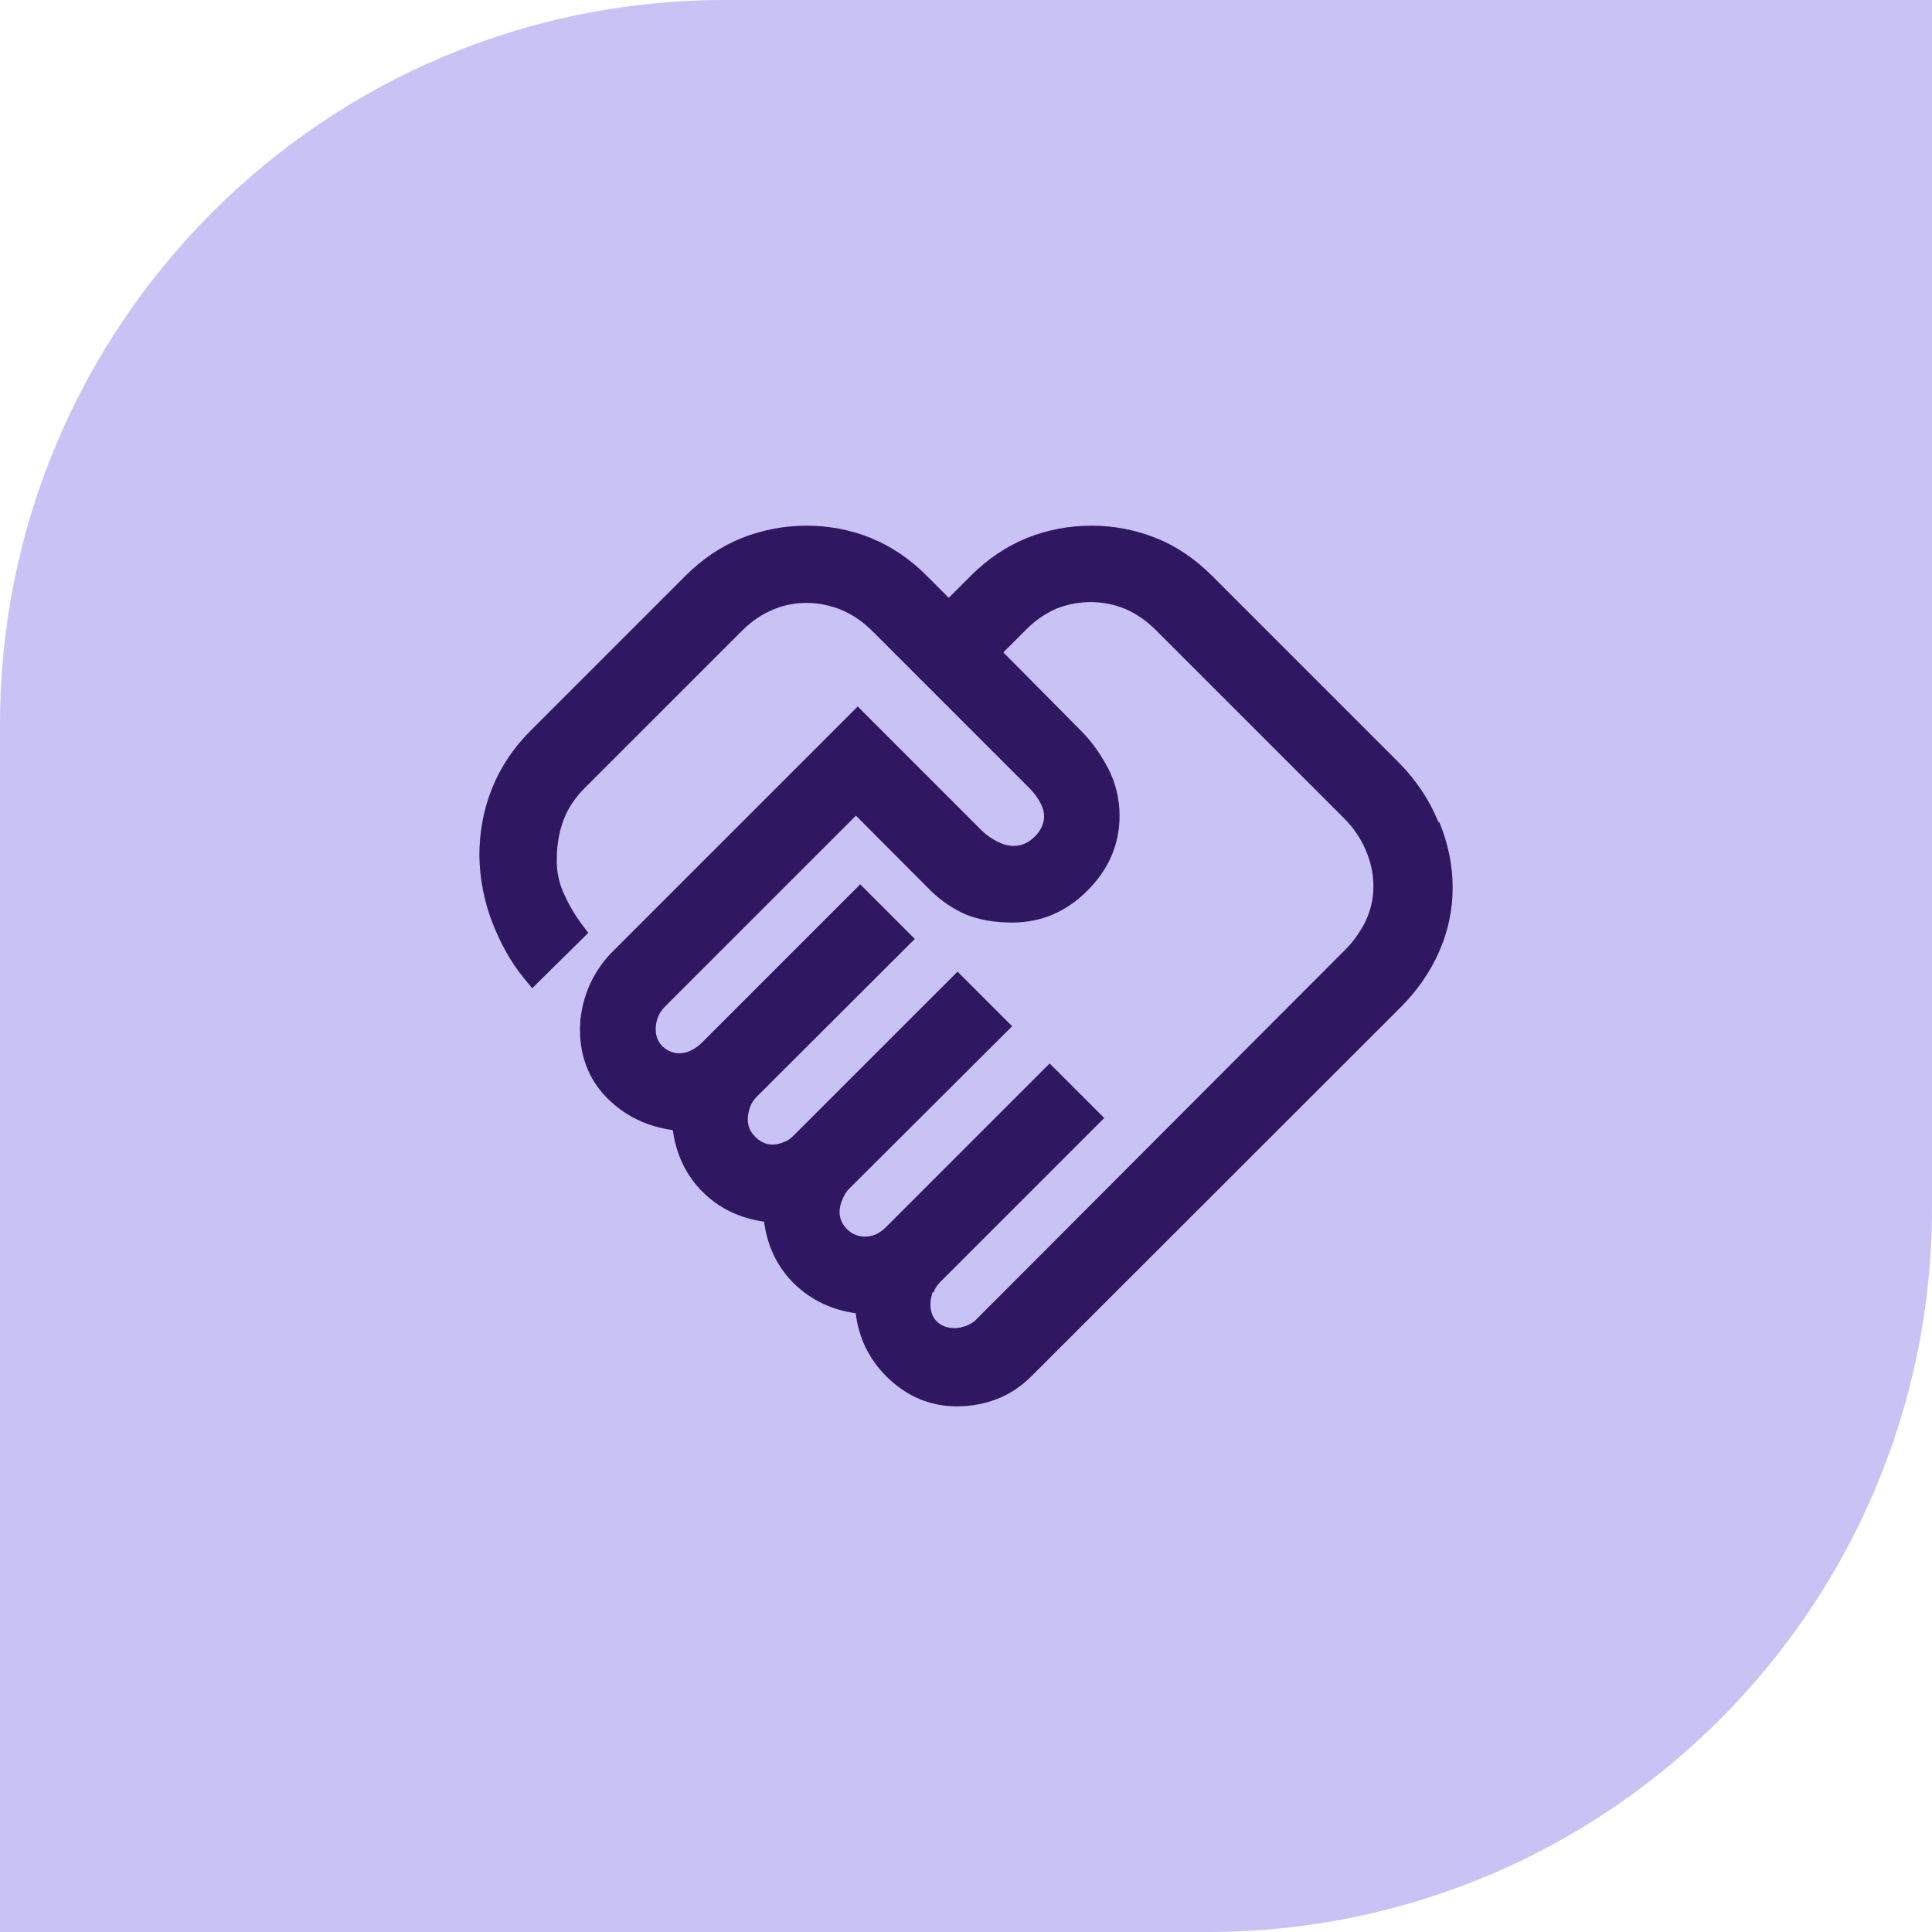
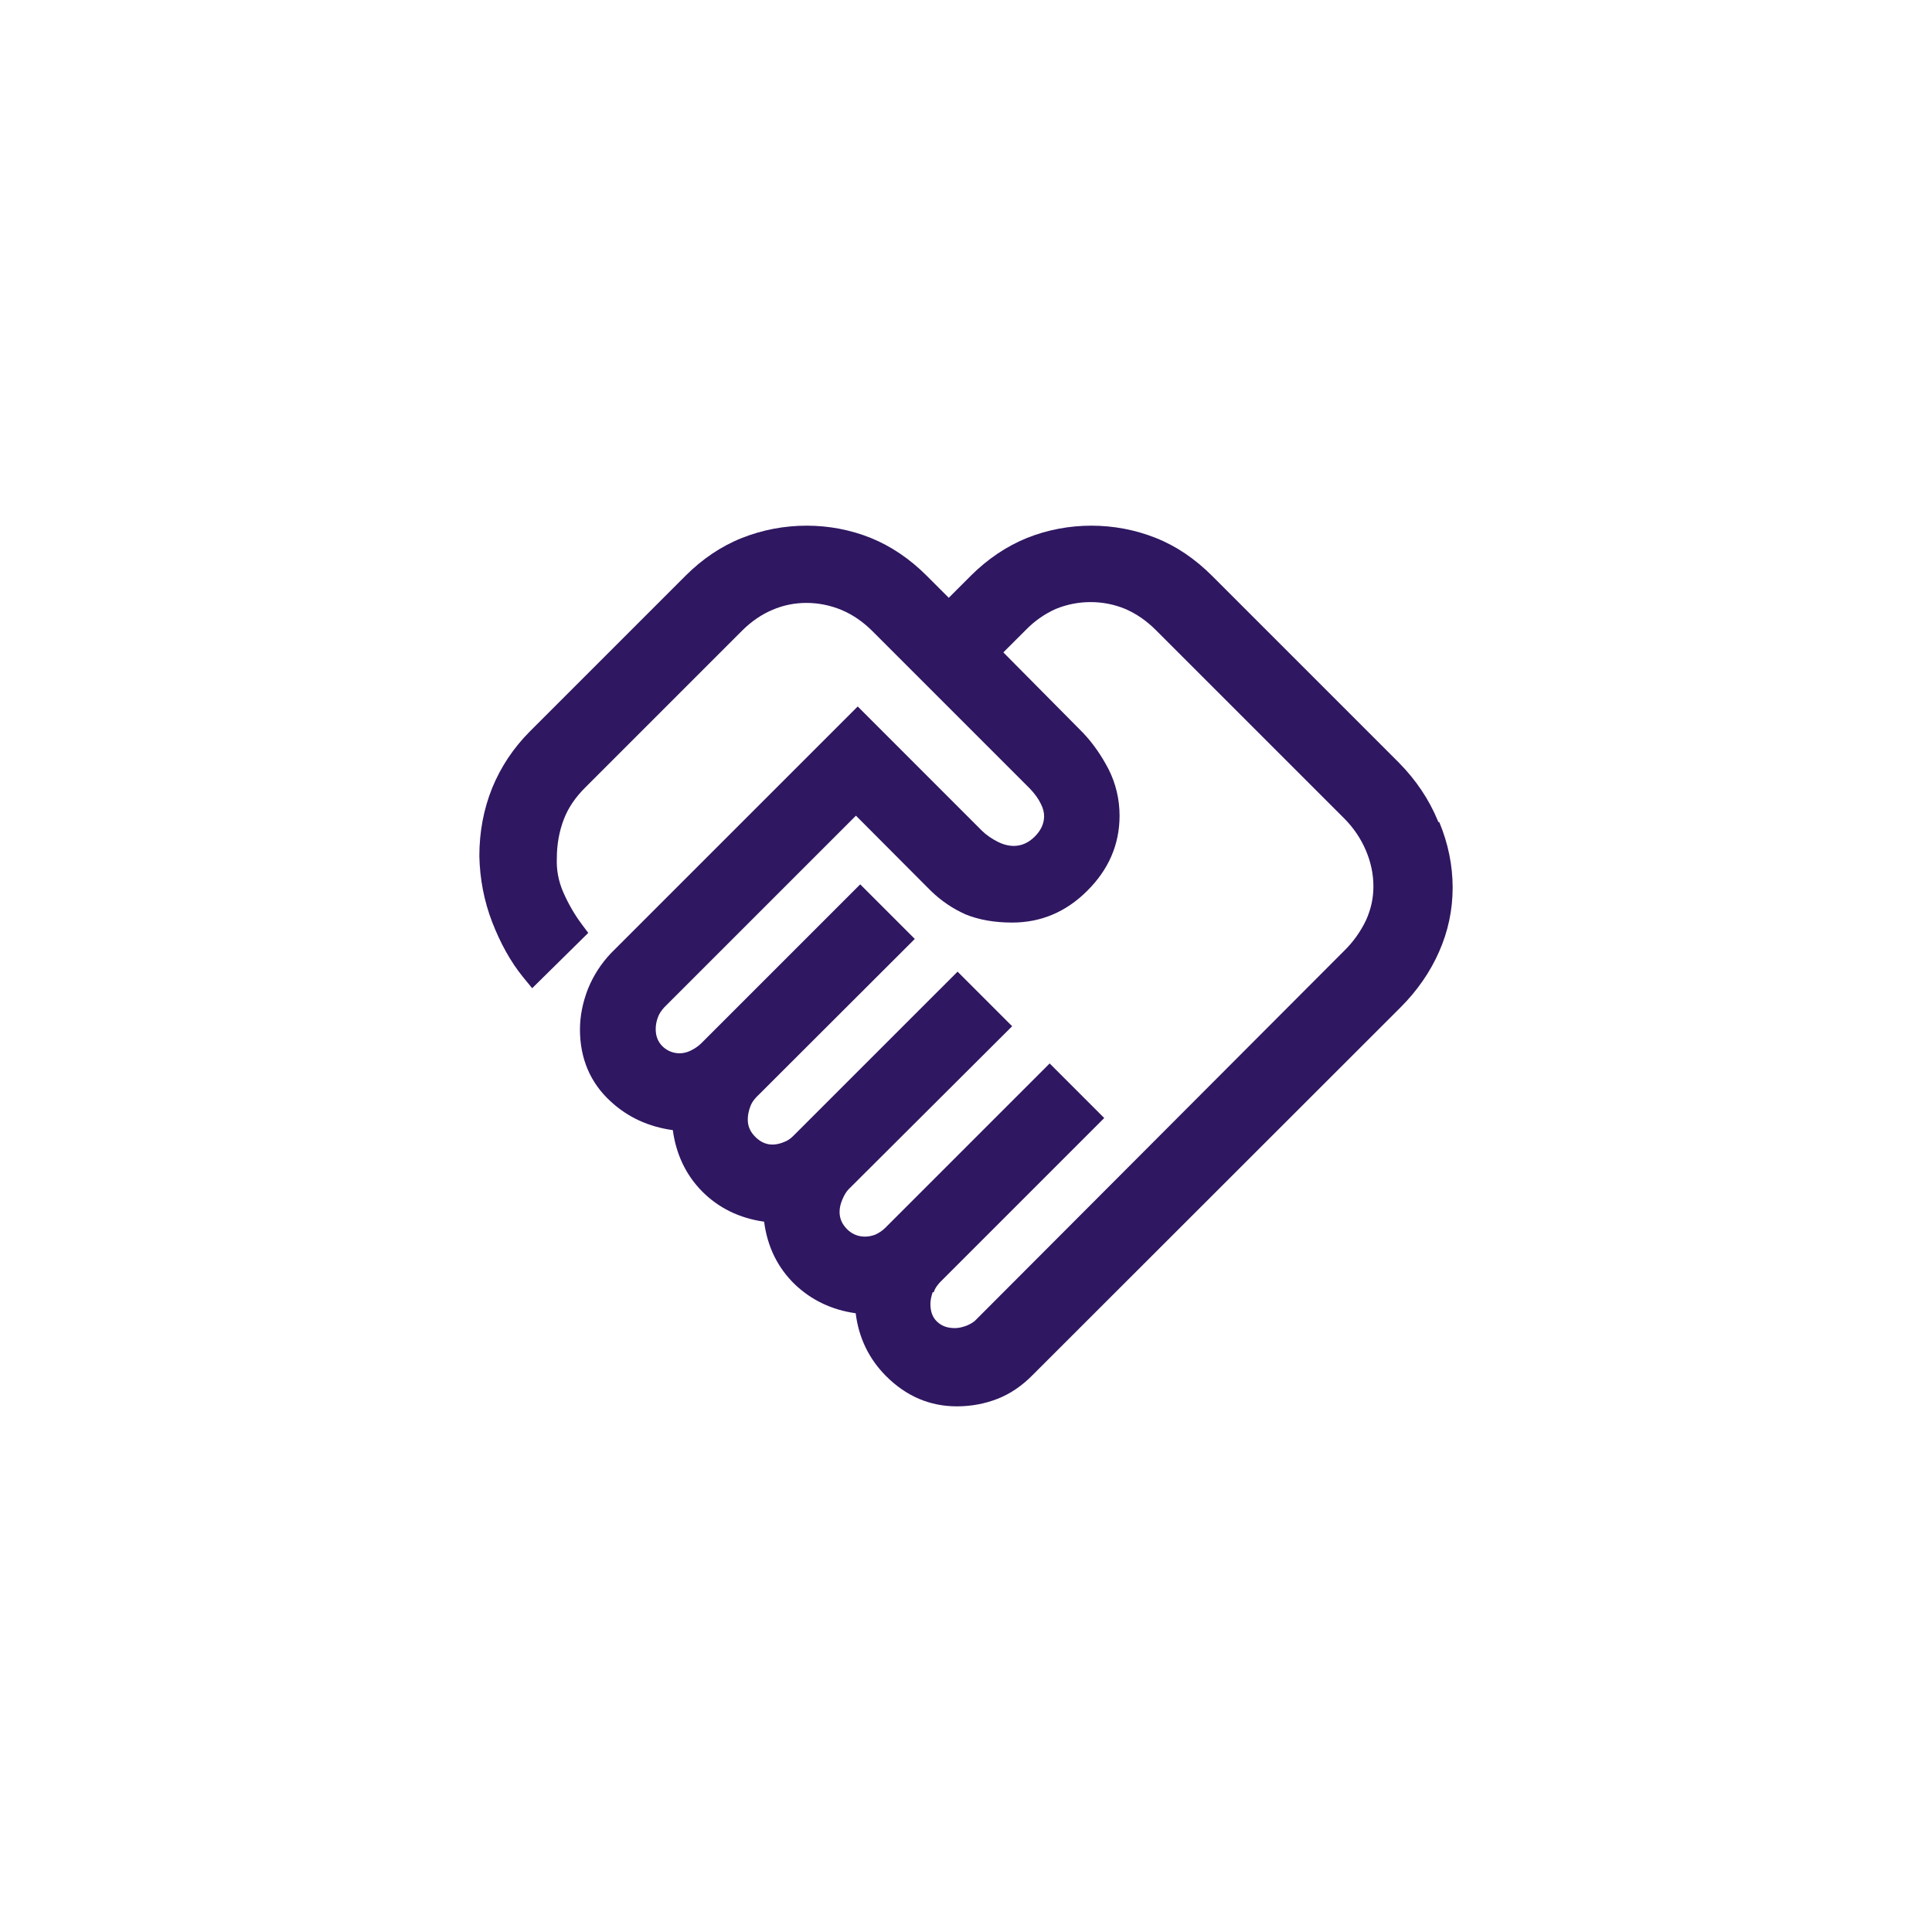
<svg xmlns="http://www.w3.org/2000/svg" fill="none" viewBox="0 0 64 64" height="64" width="64">
  <g clip-path="url(#clip0_3173_100500)">
-     <path fill="#C9C2F5" d="M24 0H64V40C64 53.247 53.247 64 40 64H0V24C0 10.753 10.753 0 24 0Z" />
    <path fill="#2F1761" d="M47.646 27.228L47.629 27.186C47.337 26.478 46.904 25.837 46.346 25.27L40.146 19.07C39.587 18.512 38.962 18.087 38.287 17.82C36.929 17.278 35.379 17.278 34.021 17.82C33.346 18.095 32.721 18.512 32.162 19.07L31.429 19.803L30.696 19.07C30.129 18.503 29.504 18.087 28.846 17.82C27.504 17.278 25.946 17.278 24.579 17.82C23.887 18.095 23.262 18.52 22.712 19.07L17.554 24.228C17.004 24.778 16.587 25.412 16.304 26.103C16.021 26.803 15.879 27.561 15.879 28.361C15.896 29.12 16.037 29.853 16.304 30.545C16.579 31.253 16.921 31.87 17.329 32.37L17.629 32.736L19.487 30.903L19.262 30.603C19.021 30.278 18.821 29.928 18.654 29.545C18.496 29.178 18.429 28.803 18.446 28.42C18.446 27.97 18.529 27.52 18.679 27.137C18.821 26.762 19.062 26.412 19.379 26.095L24.579 20.895C24.887 20.587 25.229 20.353 25.587 20.203C26.296 19.895 27.121 19.895 27.871 20.203C28.246 20.361 28.587 20.595 28.896 20.903L34.121 26.128C34.271 26.287 34.396 26.453 34.479 26.628C34.554 26.77 34.587 26.912 34.587 27.037C34.587 27.278 34.487 27.503 34.279 27.712C33.846 28.145 33.371 28.045 33.054 27.887C32.846 27.778 32.671 27.662 32.521 27.512L28.413 23.403L20.237 31.578C19.921 31.912 19.663 32.303 19.479 32.753C19.304 33.203 19.212 33.653 19.212 34.103C19.212 35.062 19.554 35.87 20.229 36.486C20.796 37.011 21.488 37.328 22.288 37.437C22.396 38.236 22.721 38.92 23.254 39.462C23.796 40.011 24.488 40.353 25.312 40.47C25.421 41.303 25.762 41.995 26.329 42.545C26.879 43.07 27.562 43.395 28.346 43.503C28.446 44.32 28.788 45.02 29.354 45.587C30.021 46.253 30.804 46.587 31.696 46.587C32.171 46.587 32.621 46.503 33.046 46.337C33.471 46.17 33.862 45.903 34.212 45.545L46.396 33.37C46.946 32.82 47.379 32.195 47.671 31.528C47.971 30.853 48.121 30.137 48.121 29.403C48.121 28.67 47.971 27.936 47.679 27.236L47.646 27.228ZM30.929 42.812L30.954 42.745C30.996 42.645 31.062 42.562 31.137 42.478L36.579 37.036L34.771 35.228L29.329 40.67C29.229 40.77 29.113 40.845 29.004 40.895C28.688 41.02 28.329 40.986 28.062 40.72C27.896 40.553 27.812 40.37 27.812 40.145C27.812 40.011 27.846 39.87 27.904 39.736C27.962 39.595 28.037 39.47 28.112 39.395L33.529 33.995L31.721 32.187L26.279 37.628C26.196 37.712 26.096 37.786 25.979 37.828C25.604 37.986 25.288 37.928 25.021 37.661C24.854 37.495 24.771 37.312 24.771 37.087C24.771 36.953 24.796 36.82 24.846 36.678C24.887 36.553 24.962 36.437 25.062 36.337L30.304 31.103L28.496 29.295L23.229 34.562C23.146 34.645 23.029 34.728 22.896 34.795C22.554 34.97 22.188 34.895 21.946 34.661C21.796 34.511 21.721 34.328 21.721 34.087C21.721 33.962 21.746 33.82 21.796 33.695C21.837 33.578 21.913 33.47 22.012 33.361L28.354 27.02L30.829 29.503C31.171 29.837 31.562 30.103 31.996 30.295C32.429 30.47 32.946 30.561 33.529 30.561C34.479 30.561 35.312 30.212 36.013 29.512C36.721 28.811 37.087 27.978 37.087 27.02C37.087 26.478 36.962 25.953 36.721 25.478C36.487 25.028 36.204 24.62 35.879 24.278L33.237 21.611L33.979 20.87C34.279 20.561 34.621 20.328 34.979 20.17C35.712 19.87 36.546 19.87 37.271 20.17C37.638 20.328 37.979 20.561 38.287 20.87L44.529 27.111C44.837 27.42 45.079 27.778 45.246 28.17C45.413 28.561 45.496 28.962 45.496 29.361C45.496 29.762 45.413 30.12 45.254 30.478C45.079 30.845 44.837 31.195 44.521 31.503L32.329 43.72C32.271 43.786 32.163 43.853 32.029 43.911C31.871 43.97 31.746 43.995 31.637 43.995C31.379 43.995 31.196 43.928 31.038 43.778C30.896 43.645 30.821 43.453 30.821 43.195C30.821 43.087 30.846 42.953 30.896 42.803L30.929 42.812Z" />
  </g>
  <defs>
    <clipPath id="clip0_3173_100500">
      <rect fill="white" height="64" width="64" />
    </clipPath>
  </defs>
</svg>